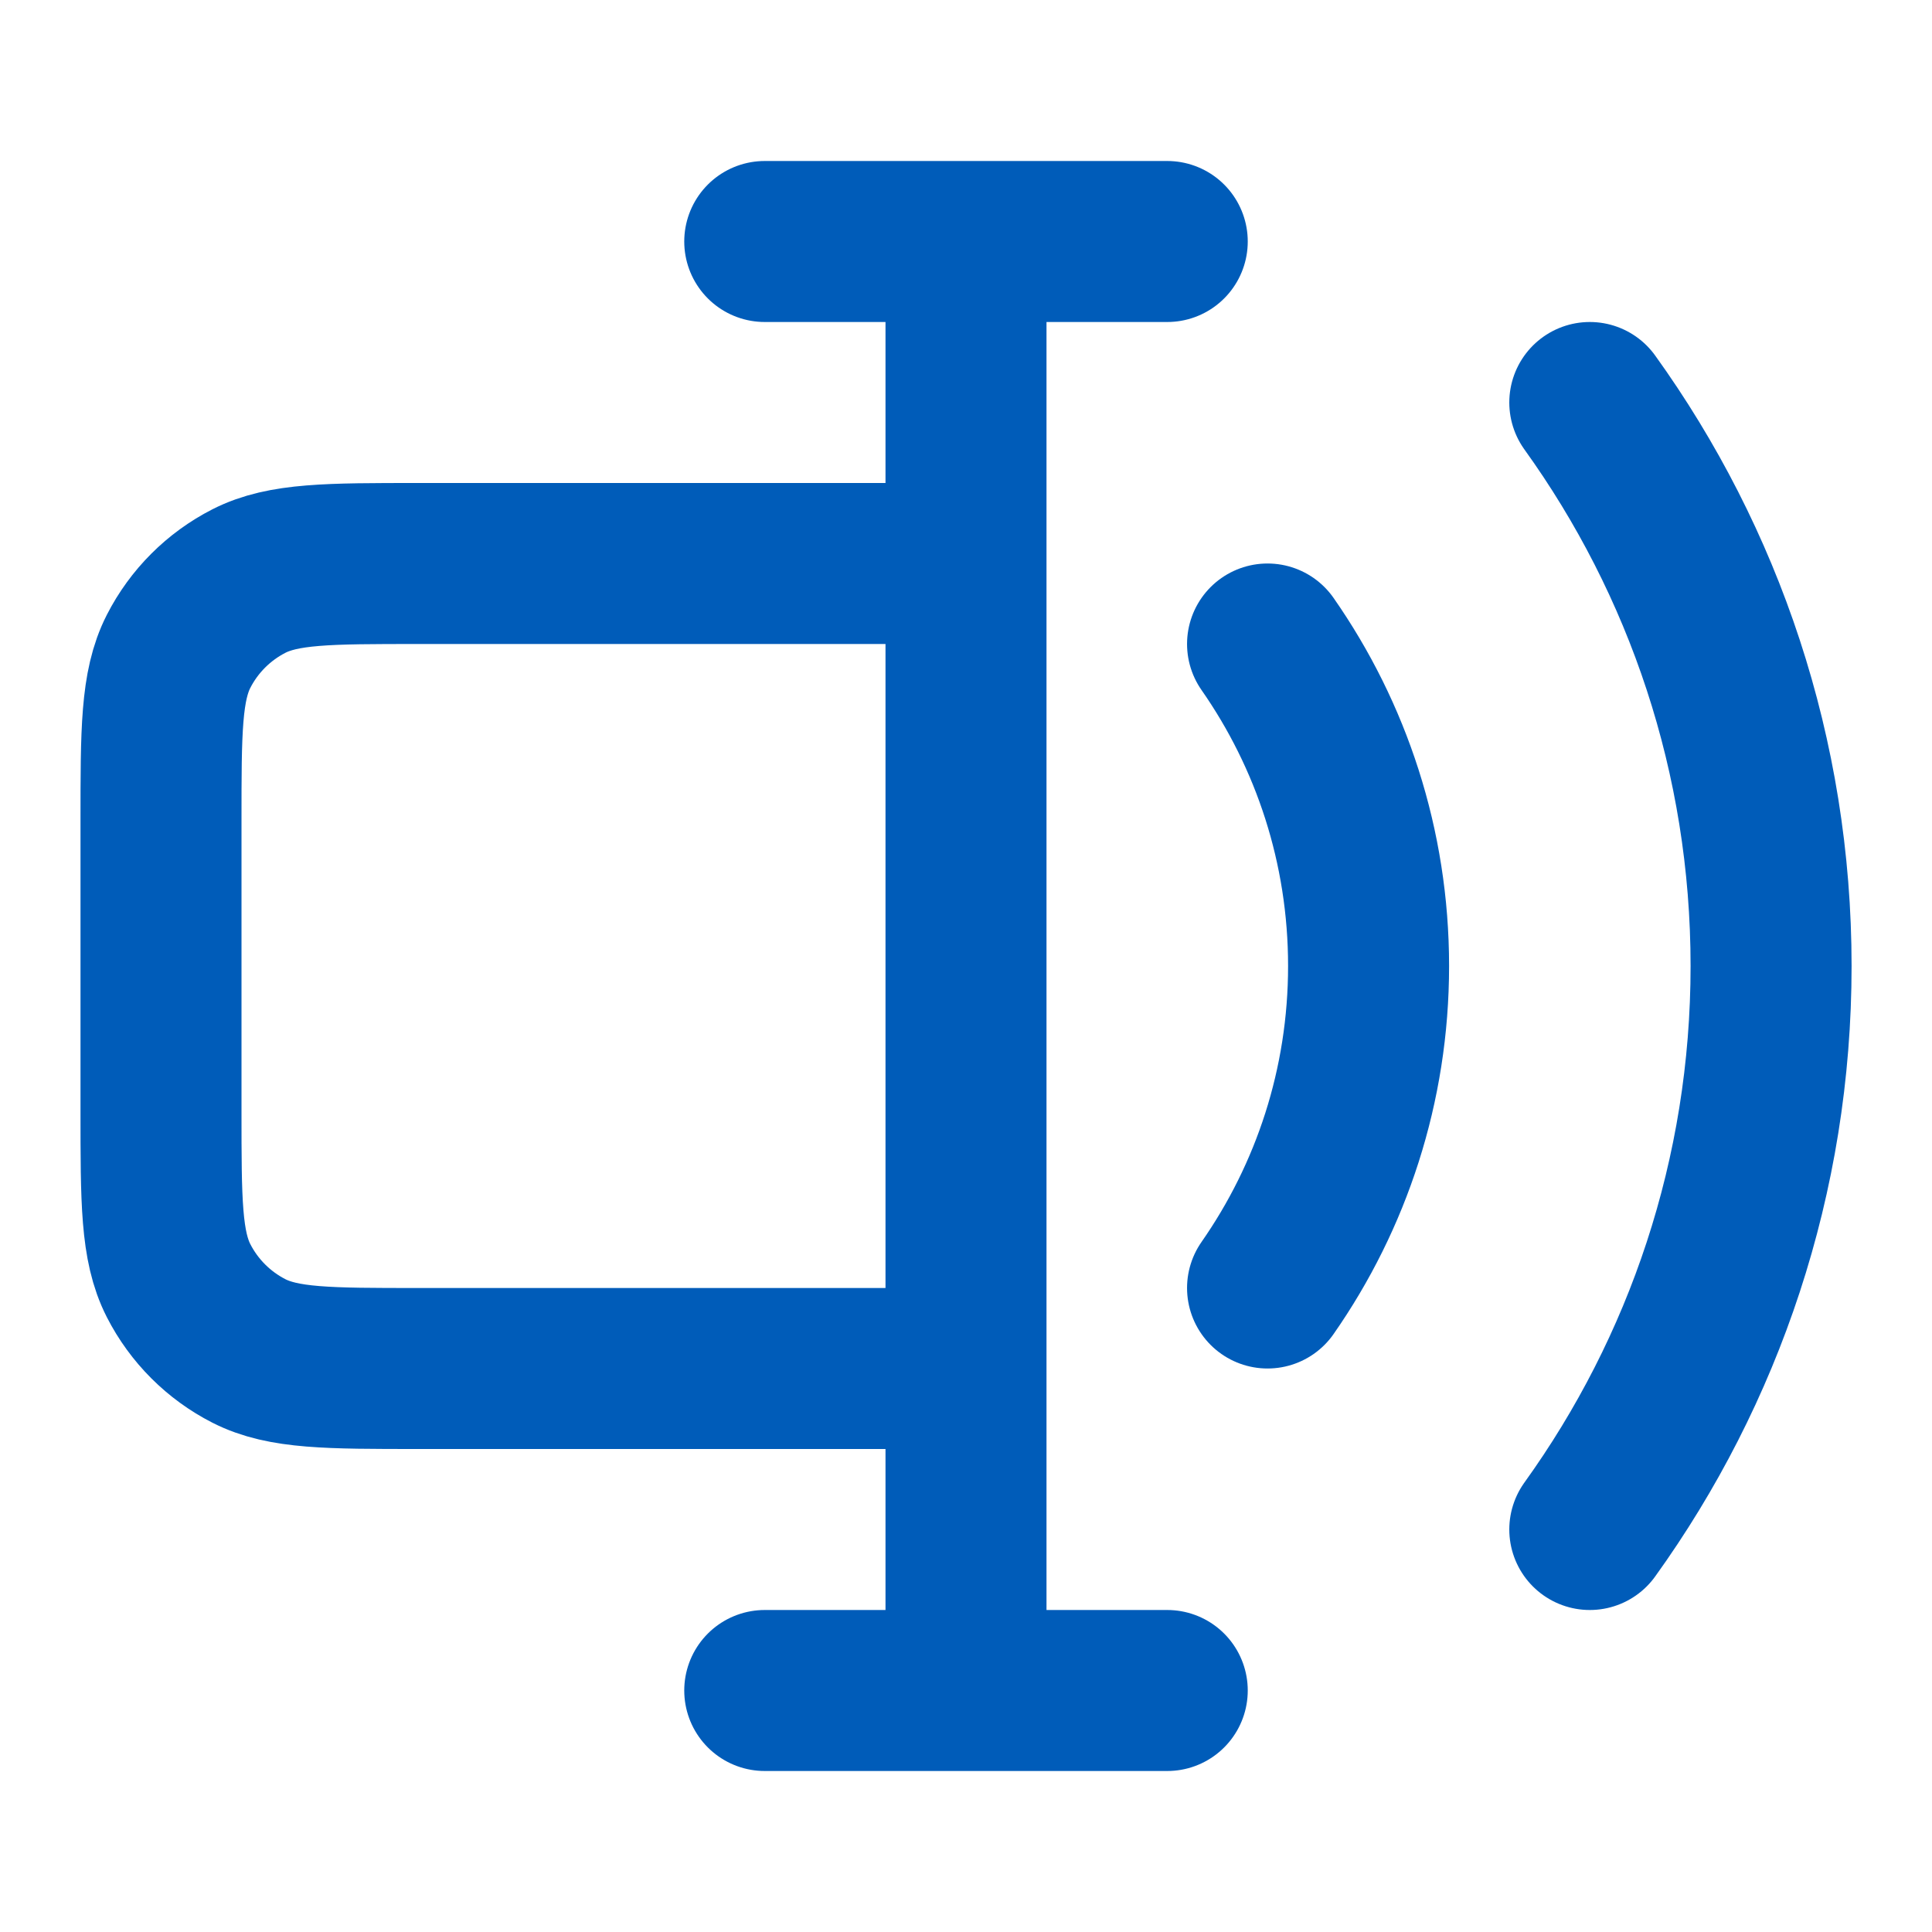
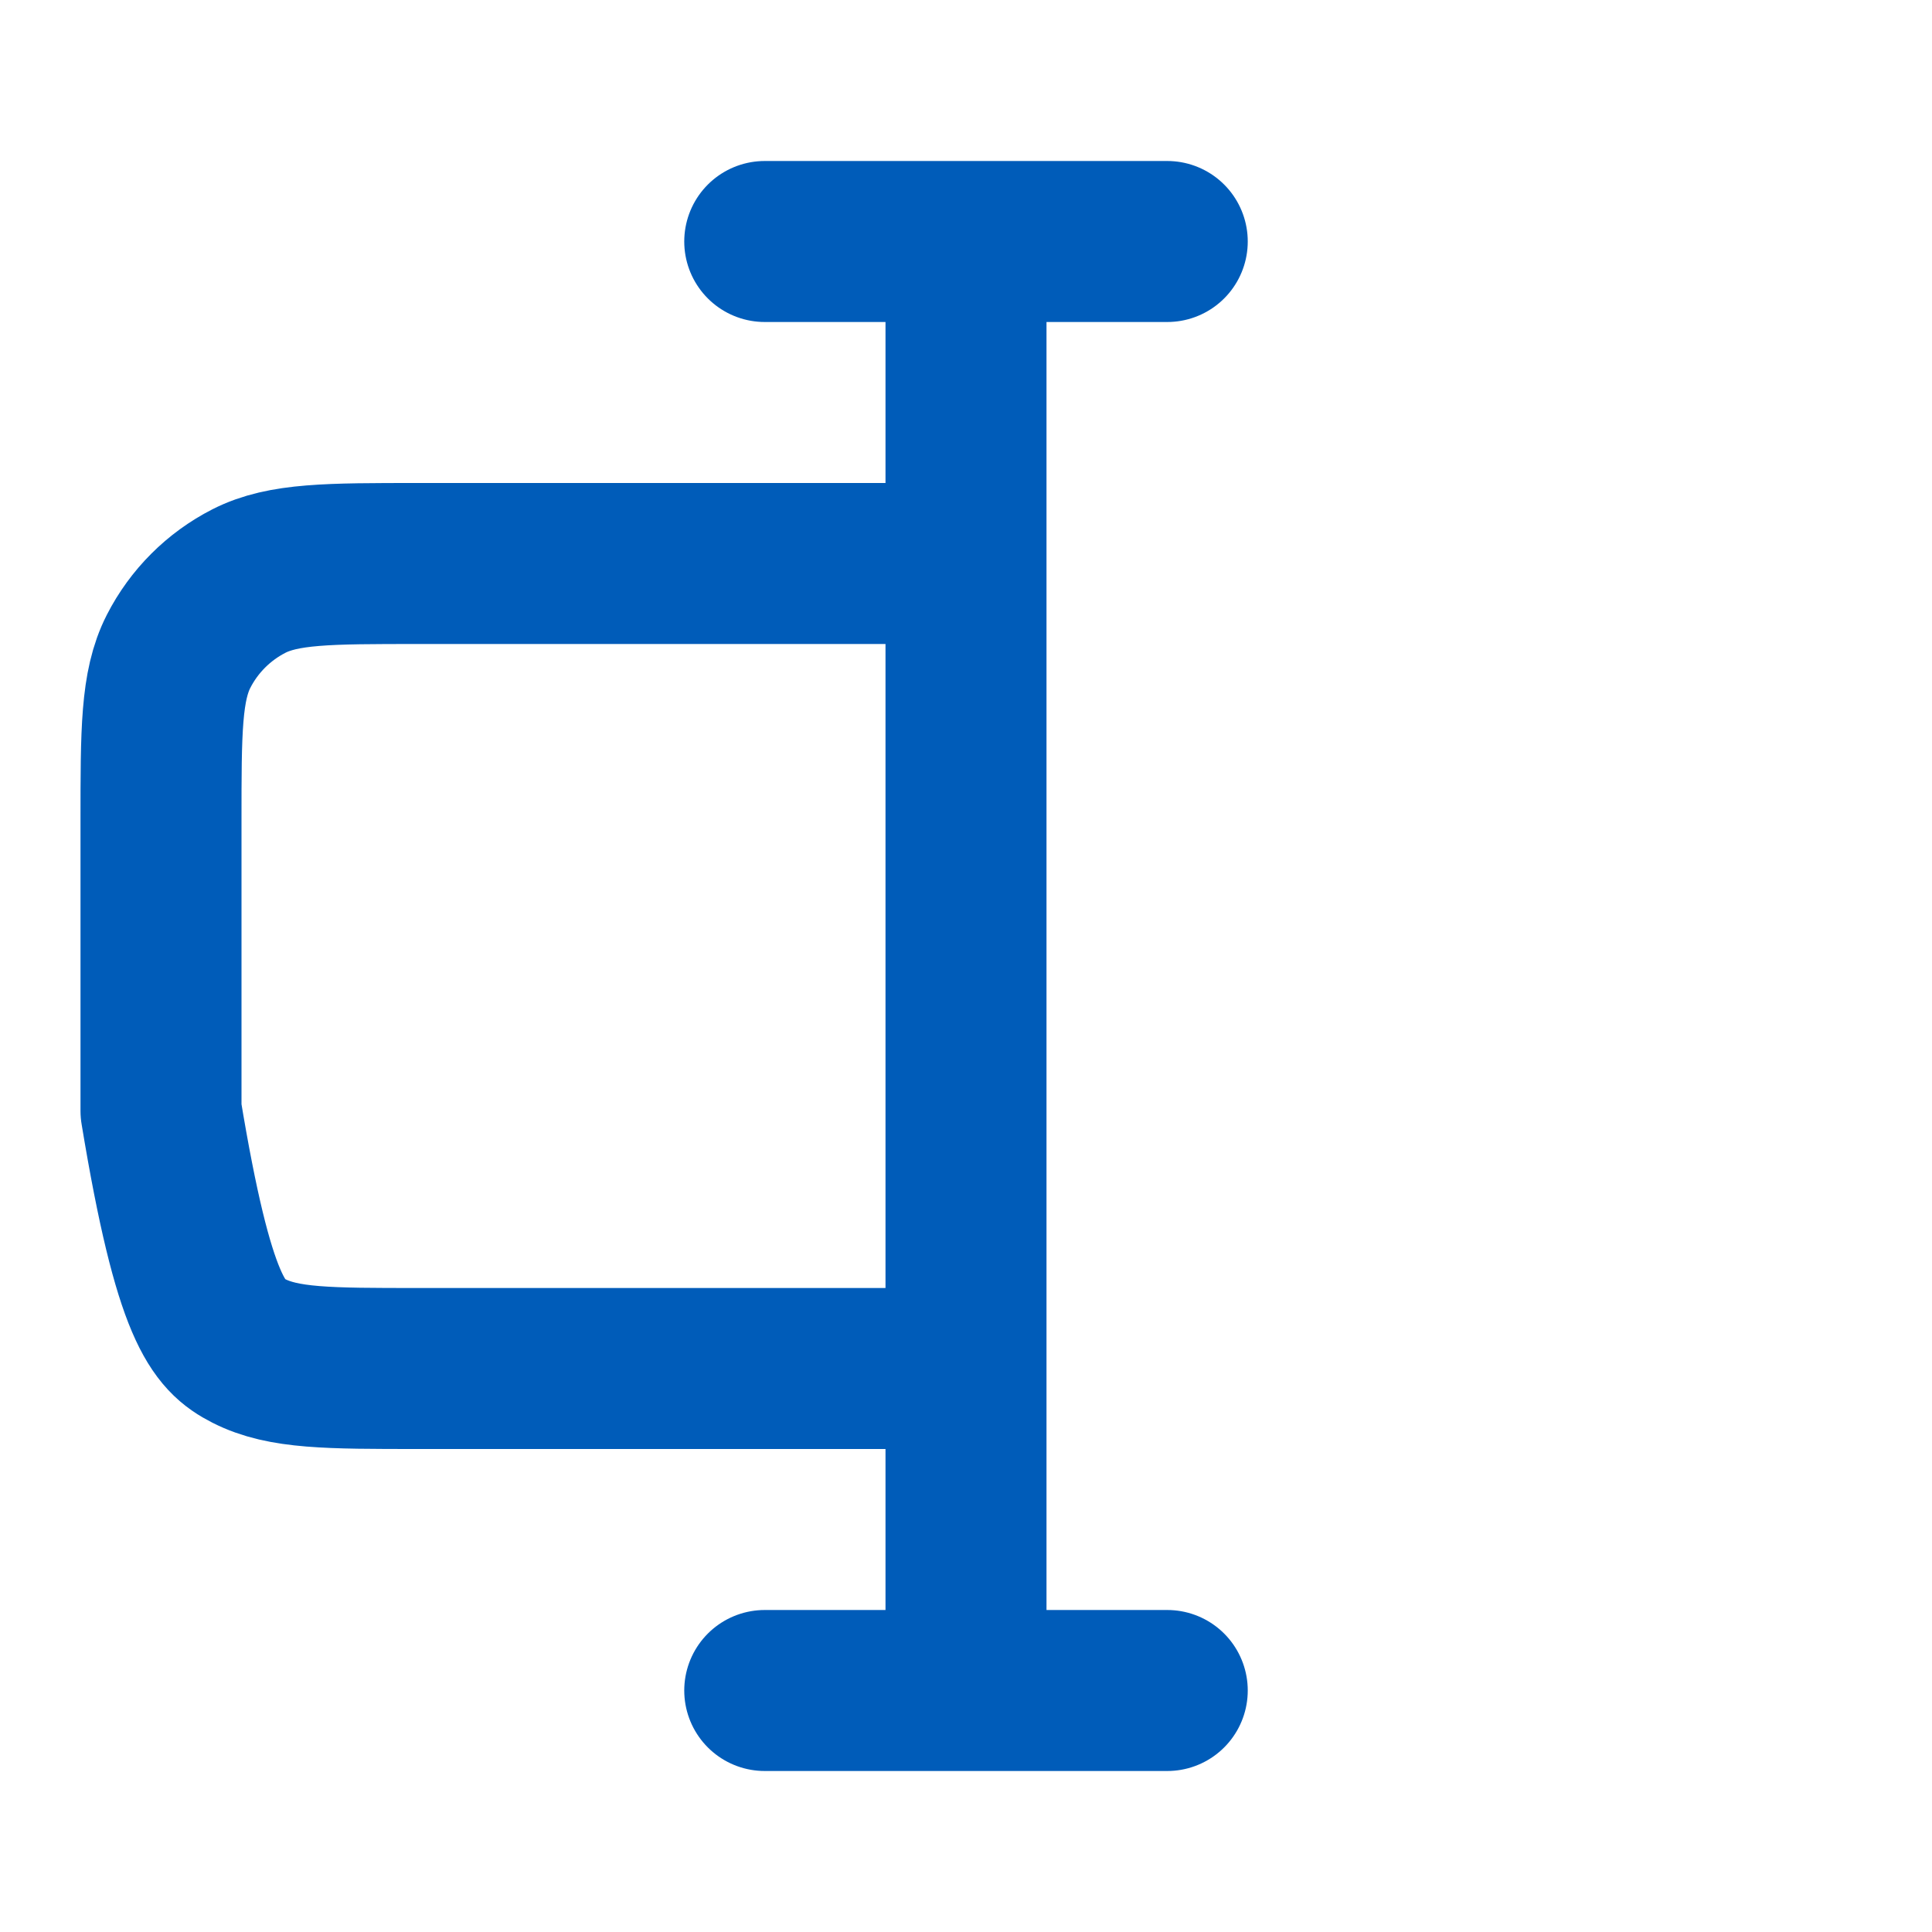
<svg xmlns="http://www.w3.org/2000/svg" width="24" height="24" viewBox="0 0 24 24" fill="none">
-   <path d="M12 7H5.2C4.08 7 3.52 7 3.092 7.218C2.716 7.41 2.41 7.716 2.218 8.092C2 8.52 2 9.08 2 10.2V13.8C2 14.92 2 15.48 2.218 15.908C2.41 16.284 2.716 16.59 3.092 16.782C3.52 17 4.08 17 5.2 17H12M12 21L12 3M9.5 3L14.5 3M9.5 21L14.5 21" stroke="#005CB9" stroke-width="2" stroke-linecap="round" stroke-linejoin="round" />
-   <path d="M19.749 5C21.166 6.97 22.001 9.388 22.001 12C22.001 14.612 21.166 17.03 19.749 19M15.746 8C16.537 9.134 17.001 10.513 17.001 12C17.001 13.487 16.537 14.866 15.746 16" stroke="#005CB9" stroke-width="2" stroke-linecap="round" stroke-linejoin="round" />
+   <path d="M12 7H5.2C4.08 7 3.52 7 3.092 7.218C2.716 7.41 2.41 7.716 2.218 8.092C2 8.52 2 9.08 2 10.2V13.8C2.41 16.284 2.716 16.59 3.092 16.782C3.52 17 4.08 17 5.2 17H12M12 21L12 3M9.5 3L14.5 3M9.5 21L14.5 21" stroke="#005CB9" stroke-width="2" stroke-linecap="round" stroke-linejoin="round" />
</svg>